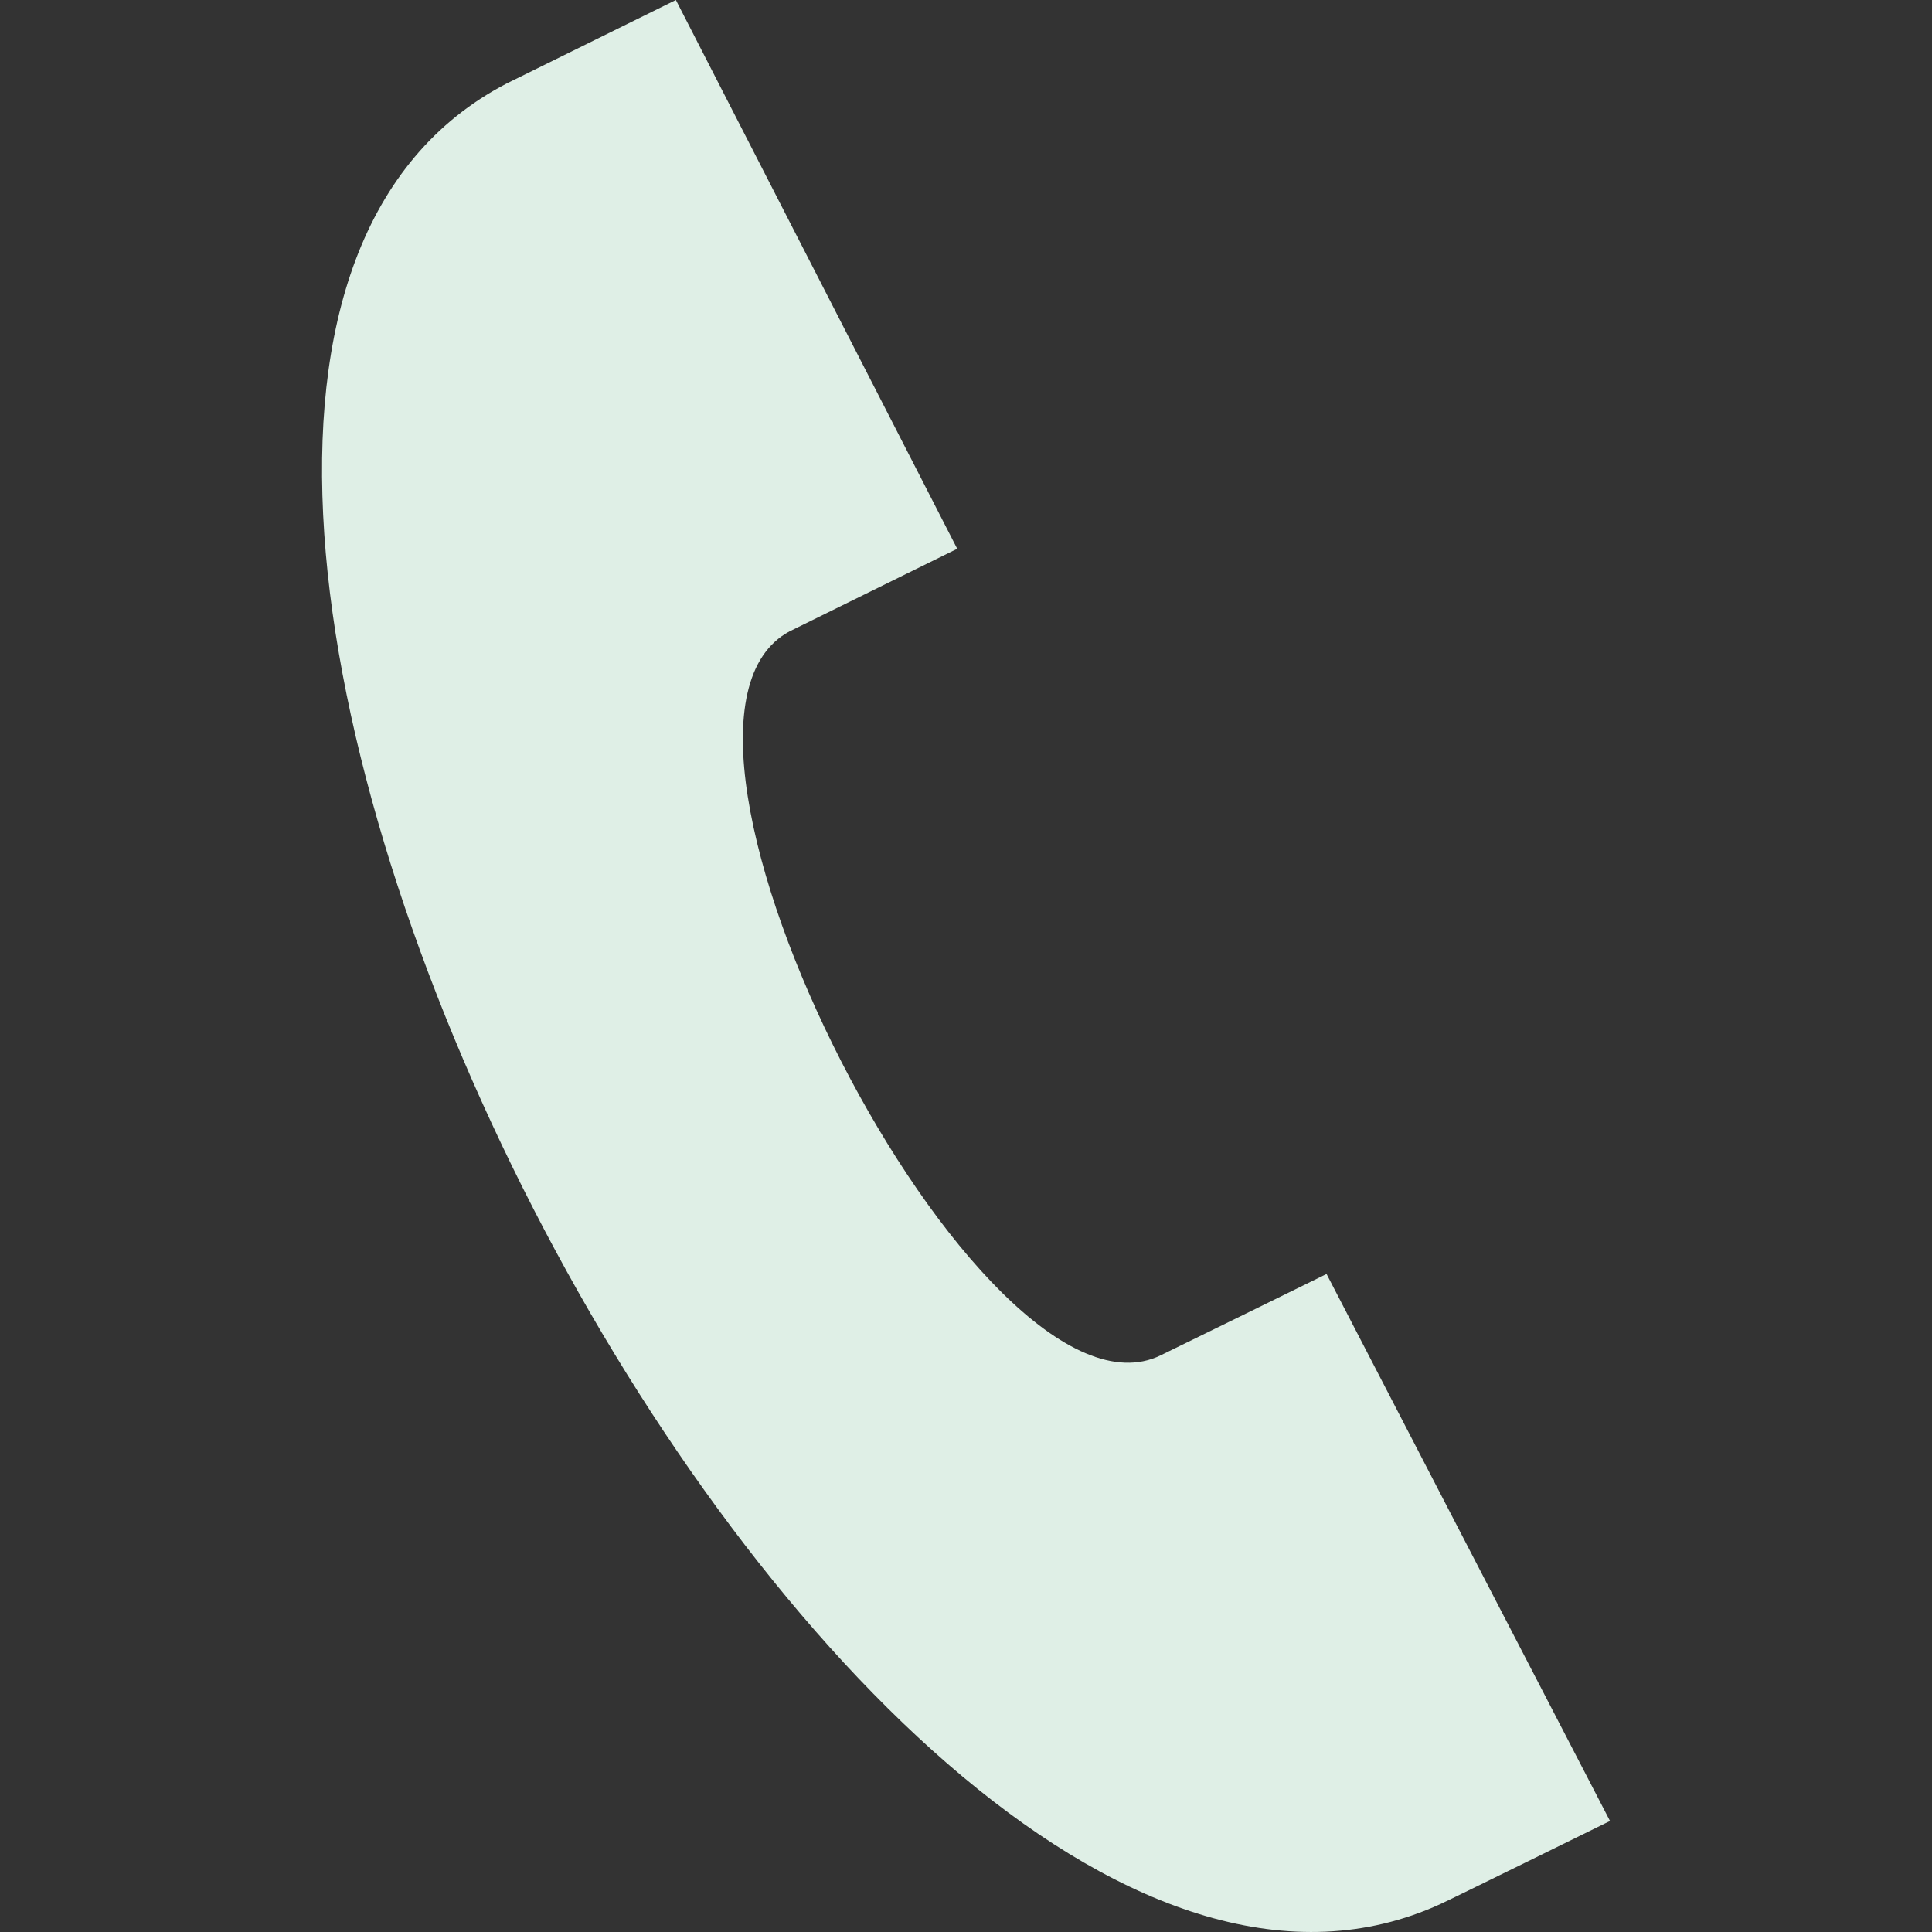
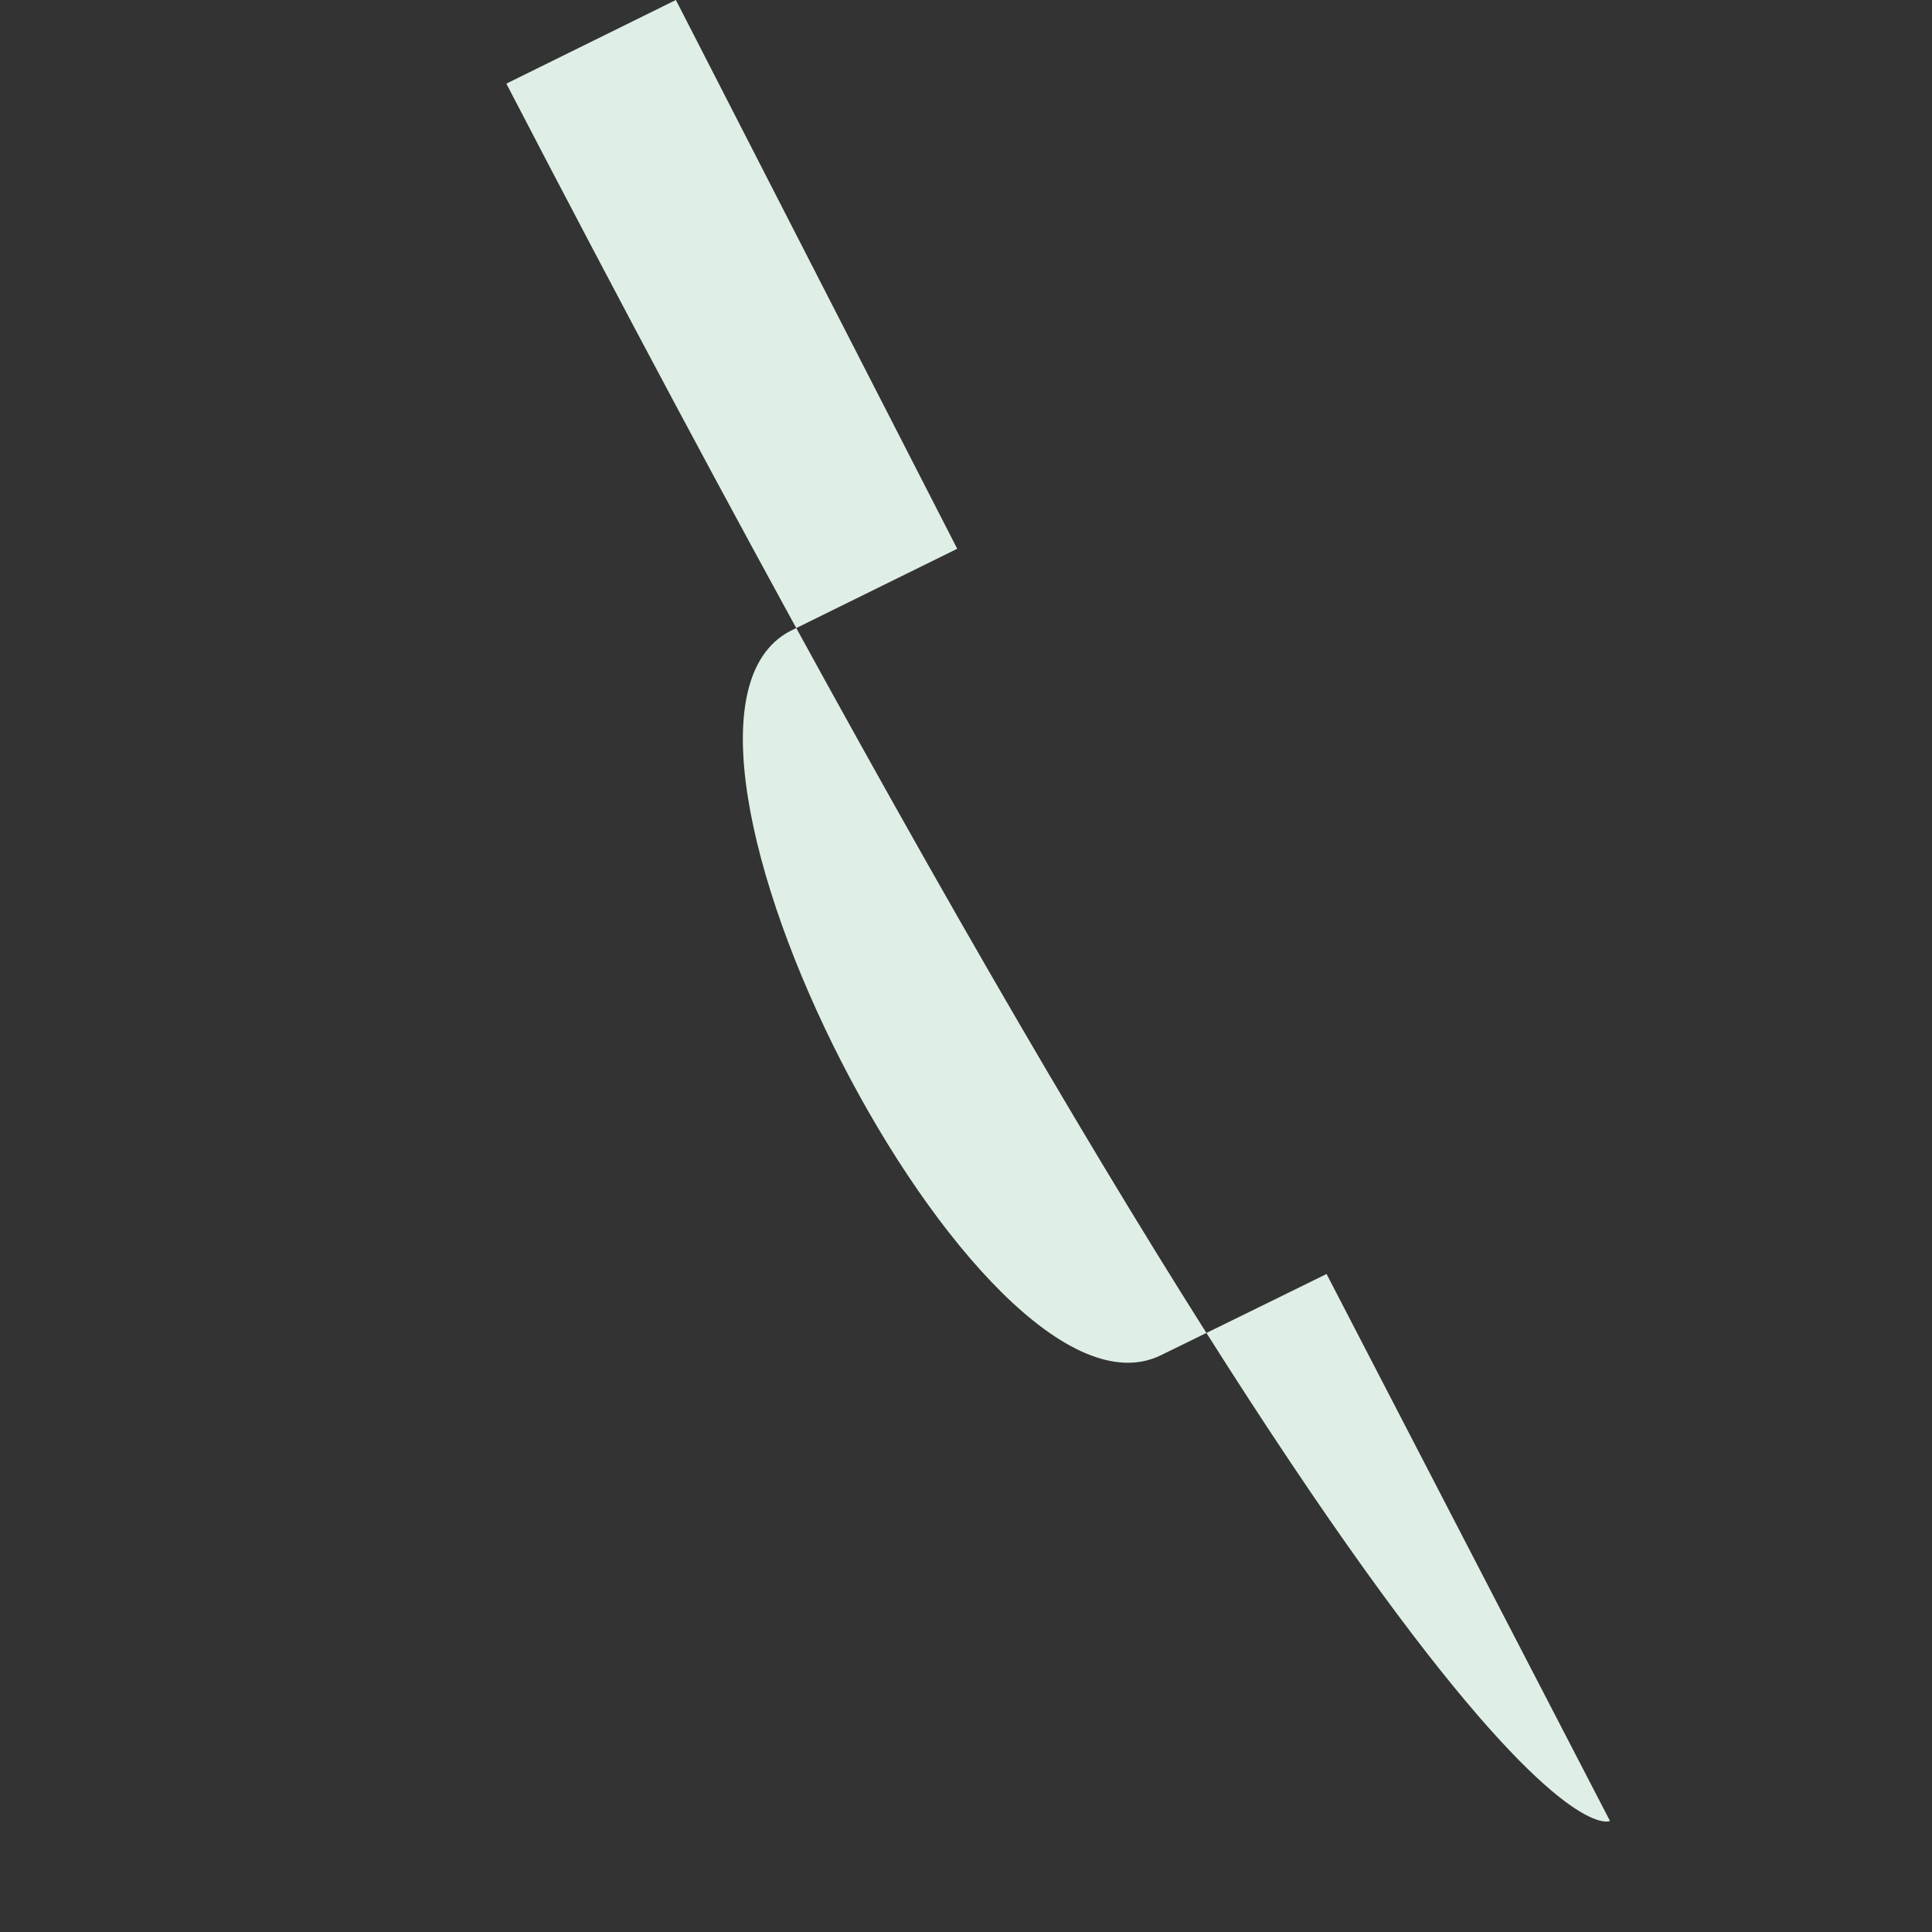
<svg xmlns="http://www.w3.org/2000/svg" version="1.1" id="Ebene_1" x="0px" y="0px" width="24px" height="24px" viewBox="0 0 24 24" enable-background="new 0 0 24 24" xml:space="preserve">
  <rect x="0" y="0" width="24" height="24" fill="#333333" stroke="none" />
-   <path fill="#DFEFE6" d="M20,22.621l-3.521-6.795c-0.008,0.004-1.974,0.97-2.062,1.011c-2.24,1.086-6.799-7.82-4.609-8.994  l2.083-1.026L8.396,0L6.29,1.039c-7.202,3.755,4.233,25.982,11.601,22.615C18.012,23.6,19.992,22.625,20,22.621z" />
+   <path fill="#DFEFE6" d="M20,22.621l-3.521-6.795c-0.008,0.004-1.974,0.97-2.062,1.011c-2.24,1.086-6.799-7.82-4.609-8.994  l2.083-1.026L8.396,0L6.29,1.039C18.012,23.6,19.992,22.625,20,22.621z" />
</svg>